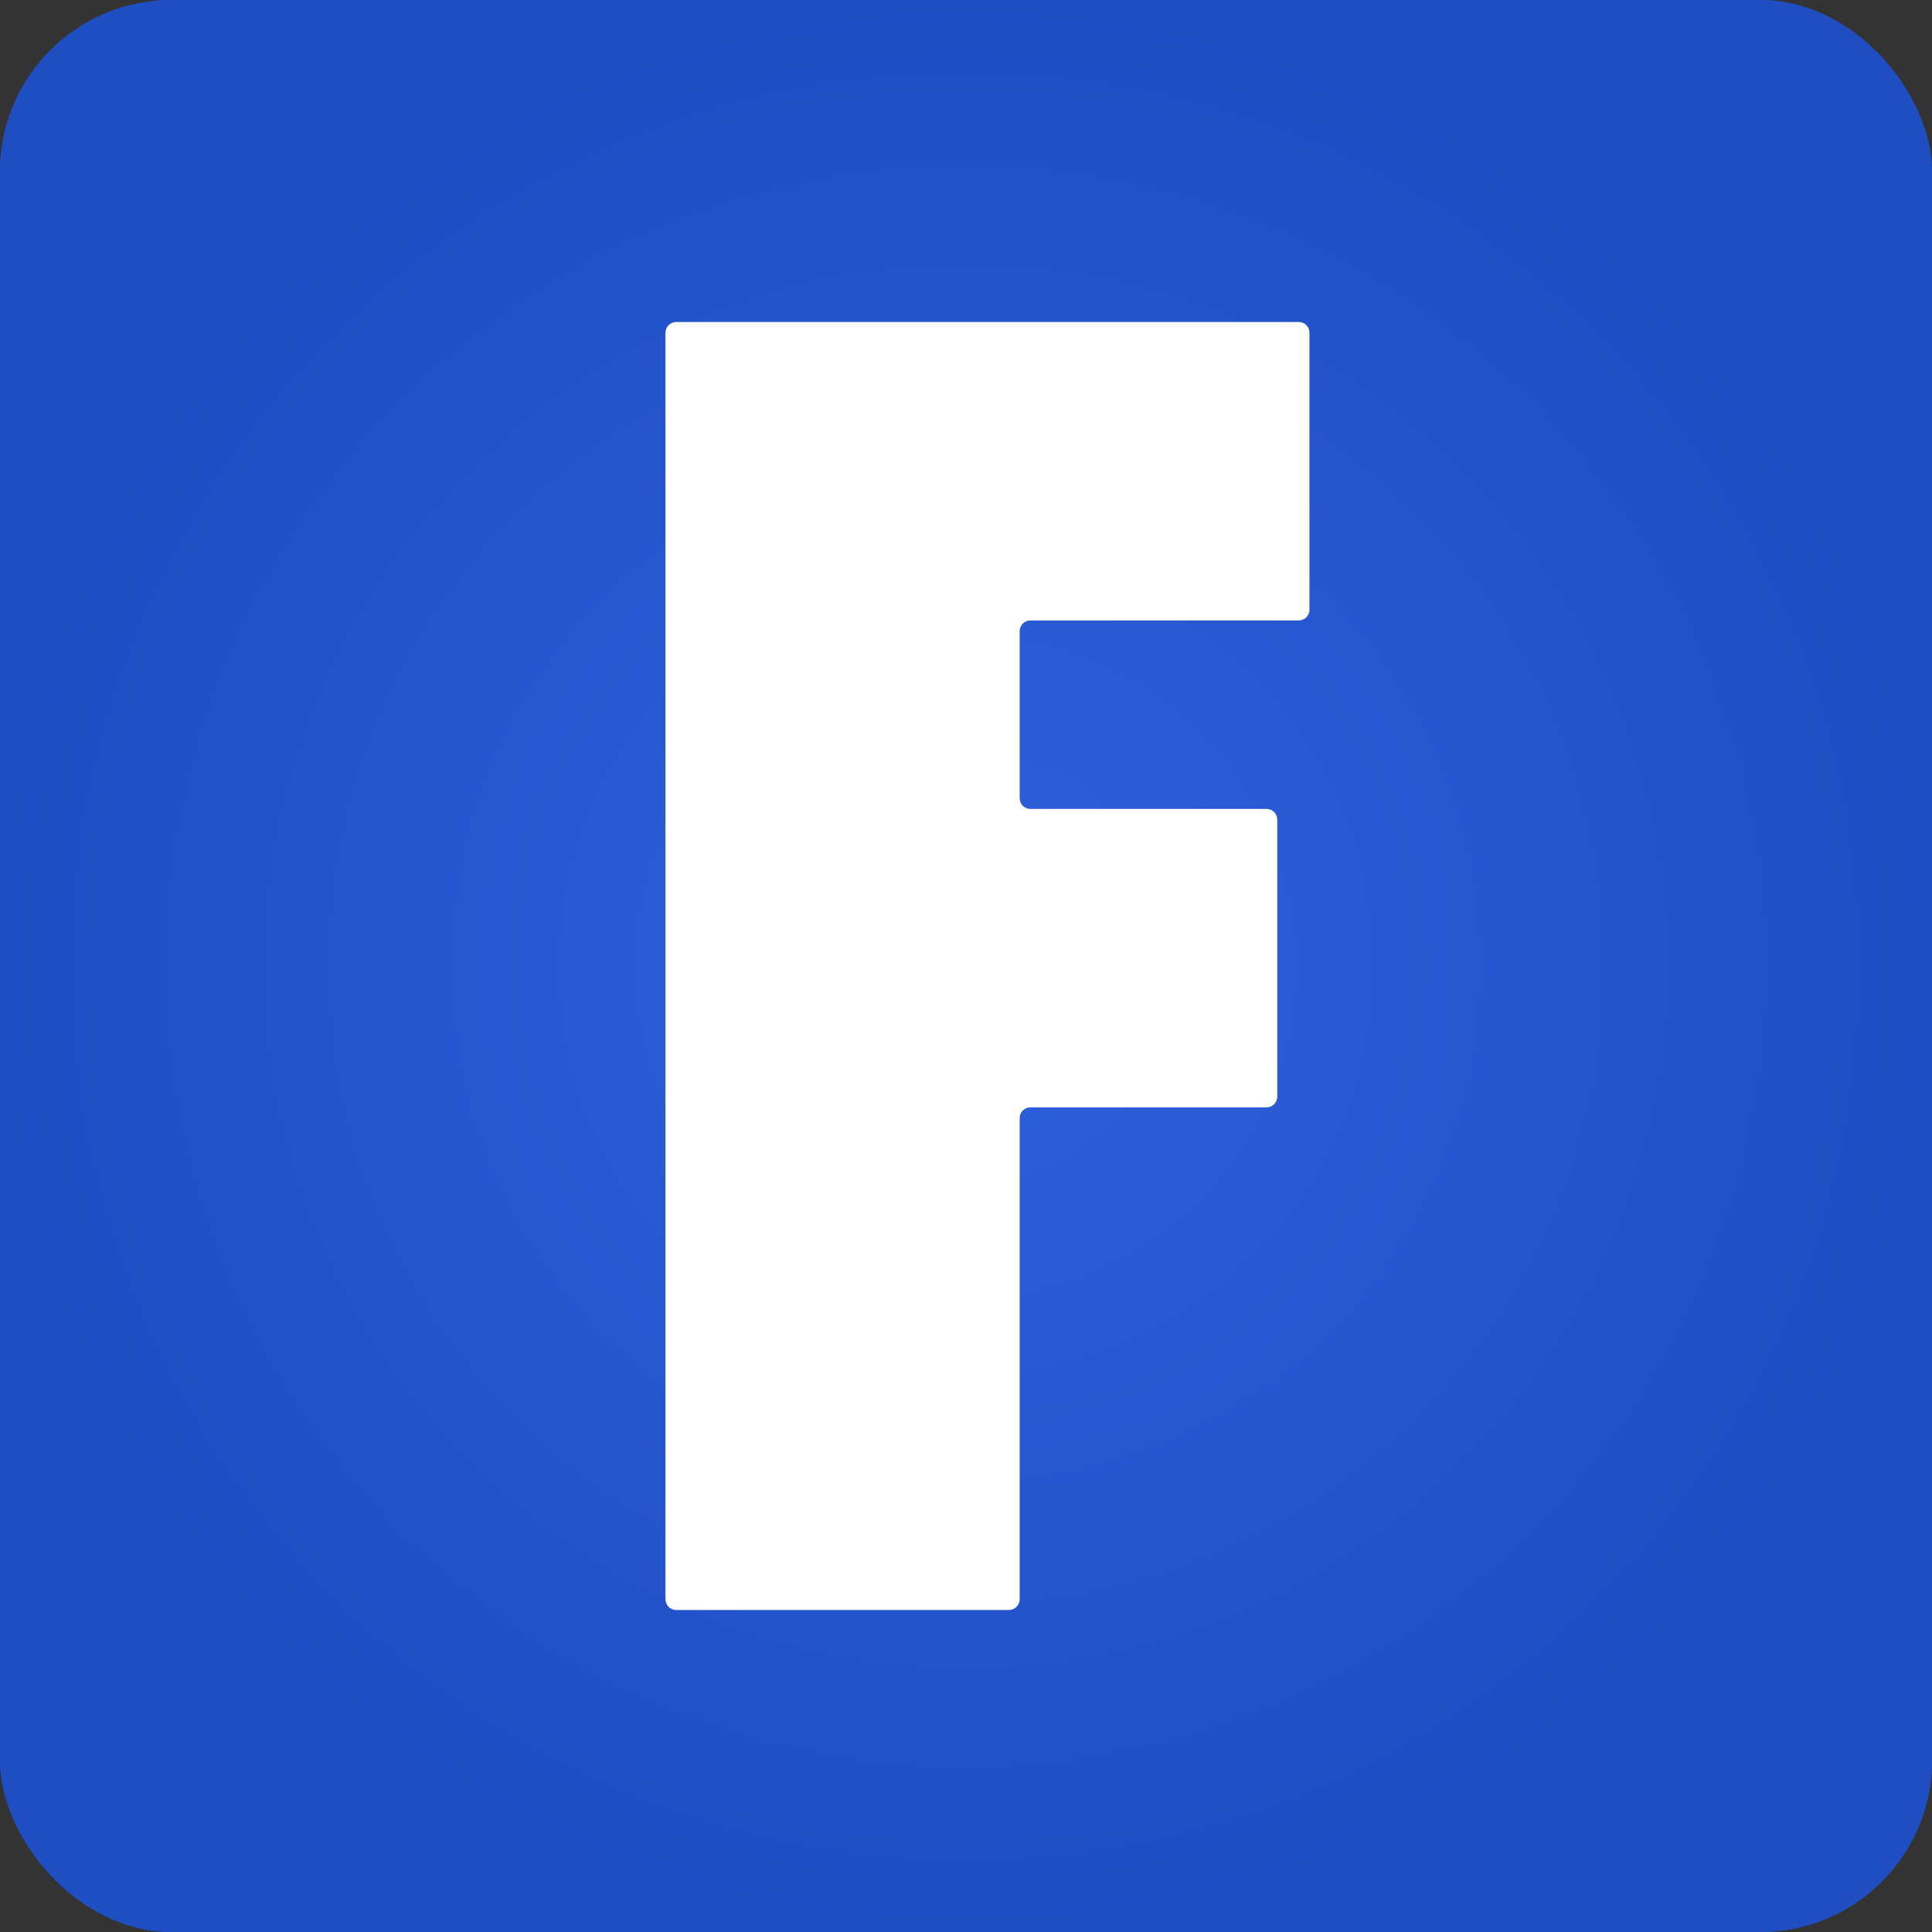
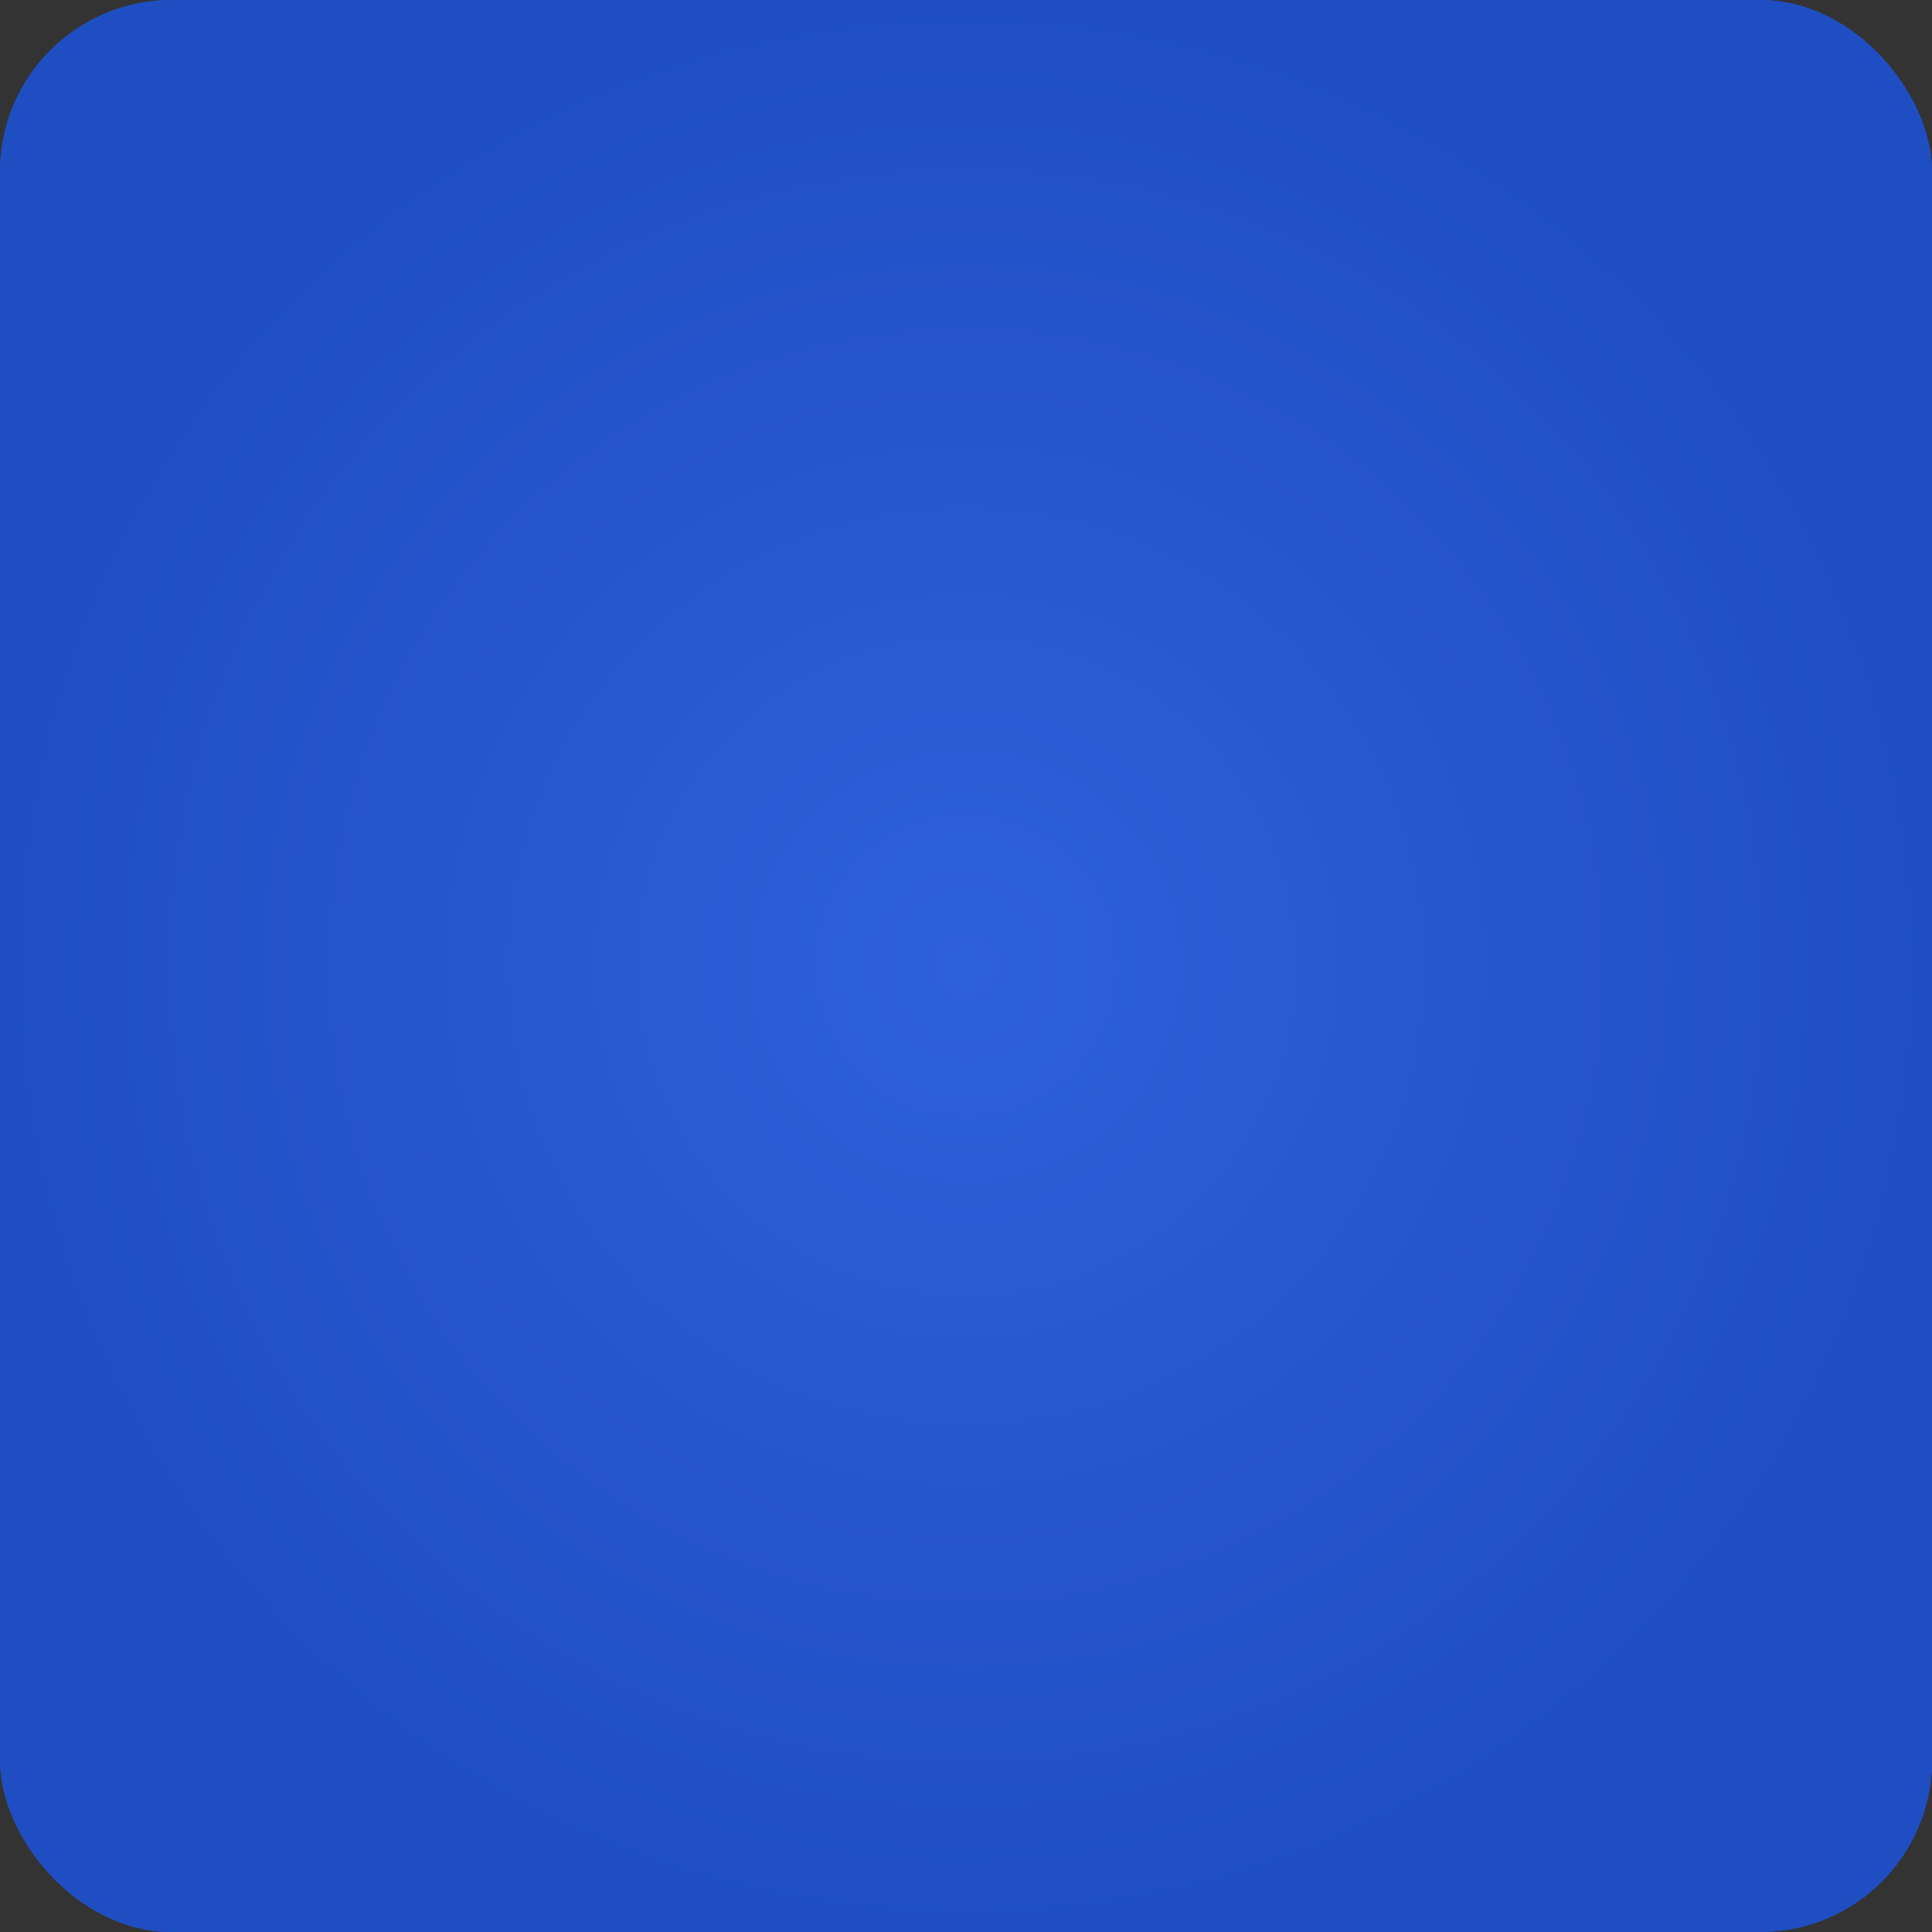
<svg xmlns="http://www.w3.org/2000/svg" width="180" height="180" viewBox="0 0 180 180" fill="none">
  <rect x="0" y="0" width="180" height="180" fill="#333333" stroke="none" />
  <rect width="180" height="180" rx="16" fill="#1F4EC3" />
  <rect width="180" height="180" rx="16" fill="url(#paint0_radial_1448_25898)" />
-   <path d="M121 30H63C62.448 30 62 30.448 62 31V149C62 149.552 62.448 150 63 150H94C94.552 150 95 149.552 95 149V104.171C95 103.618 95.448 103.171 96 103.171H118C118.552 103.171 119 102.723 119 102.171V76.366C119 75.814 118.552 75.366 118 75.366H96C95.448 75.366 95 74.918 95 74.366V58.805C95 58.253 95.448 57.805 96 57.805H121C121.552 57.805 122 57.357 122 56.805V31C122 30.448 121.552 30 121 30Z" fill="white" />
  <defs>
    <radialGradient id="paint0_radial_1448_25898" cx="0" cy="0" r="1" gradientUnits="userSpaceOnUse" gradientTransform="translate(90 90) rotate(90) scale(90)">
      <stop stop-color="#2F60DC" />
      <stop offset="1" stop-color="#1F4EC3" />
    </radialGradient>
  </defs>
</svg>